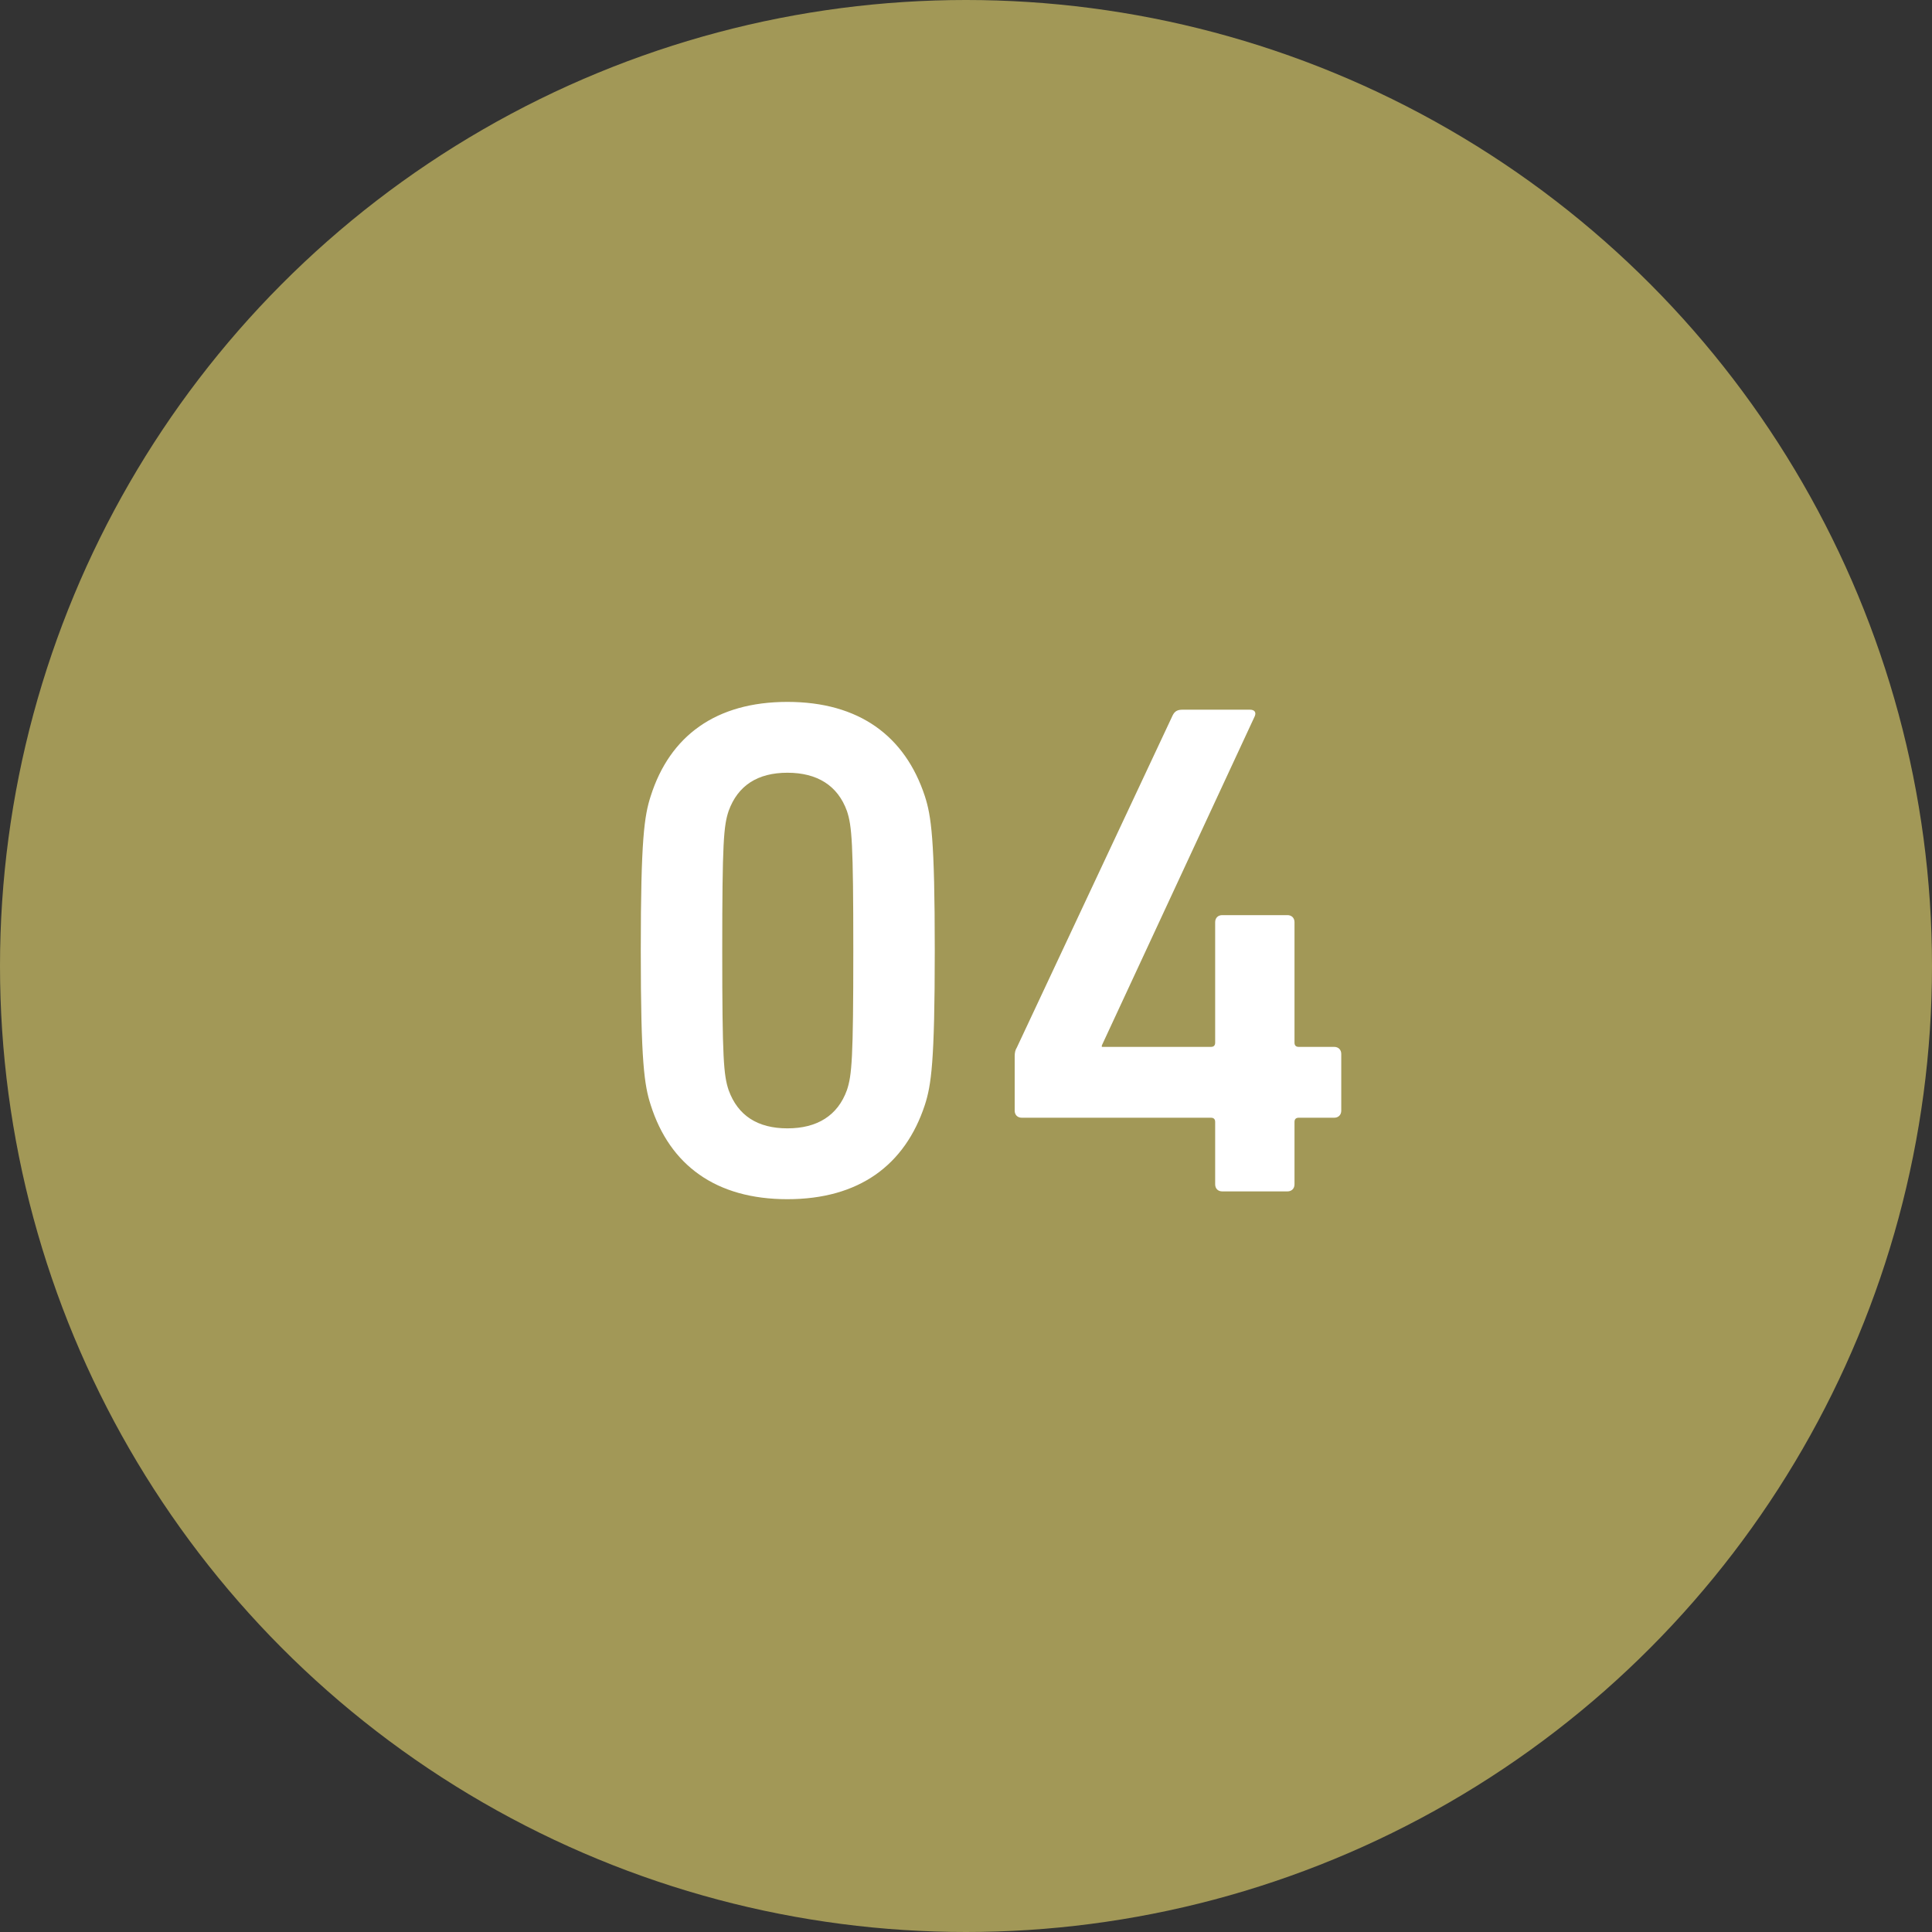
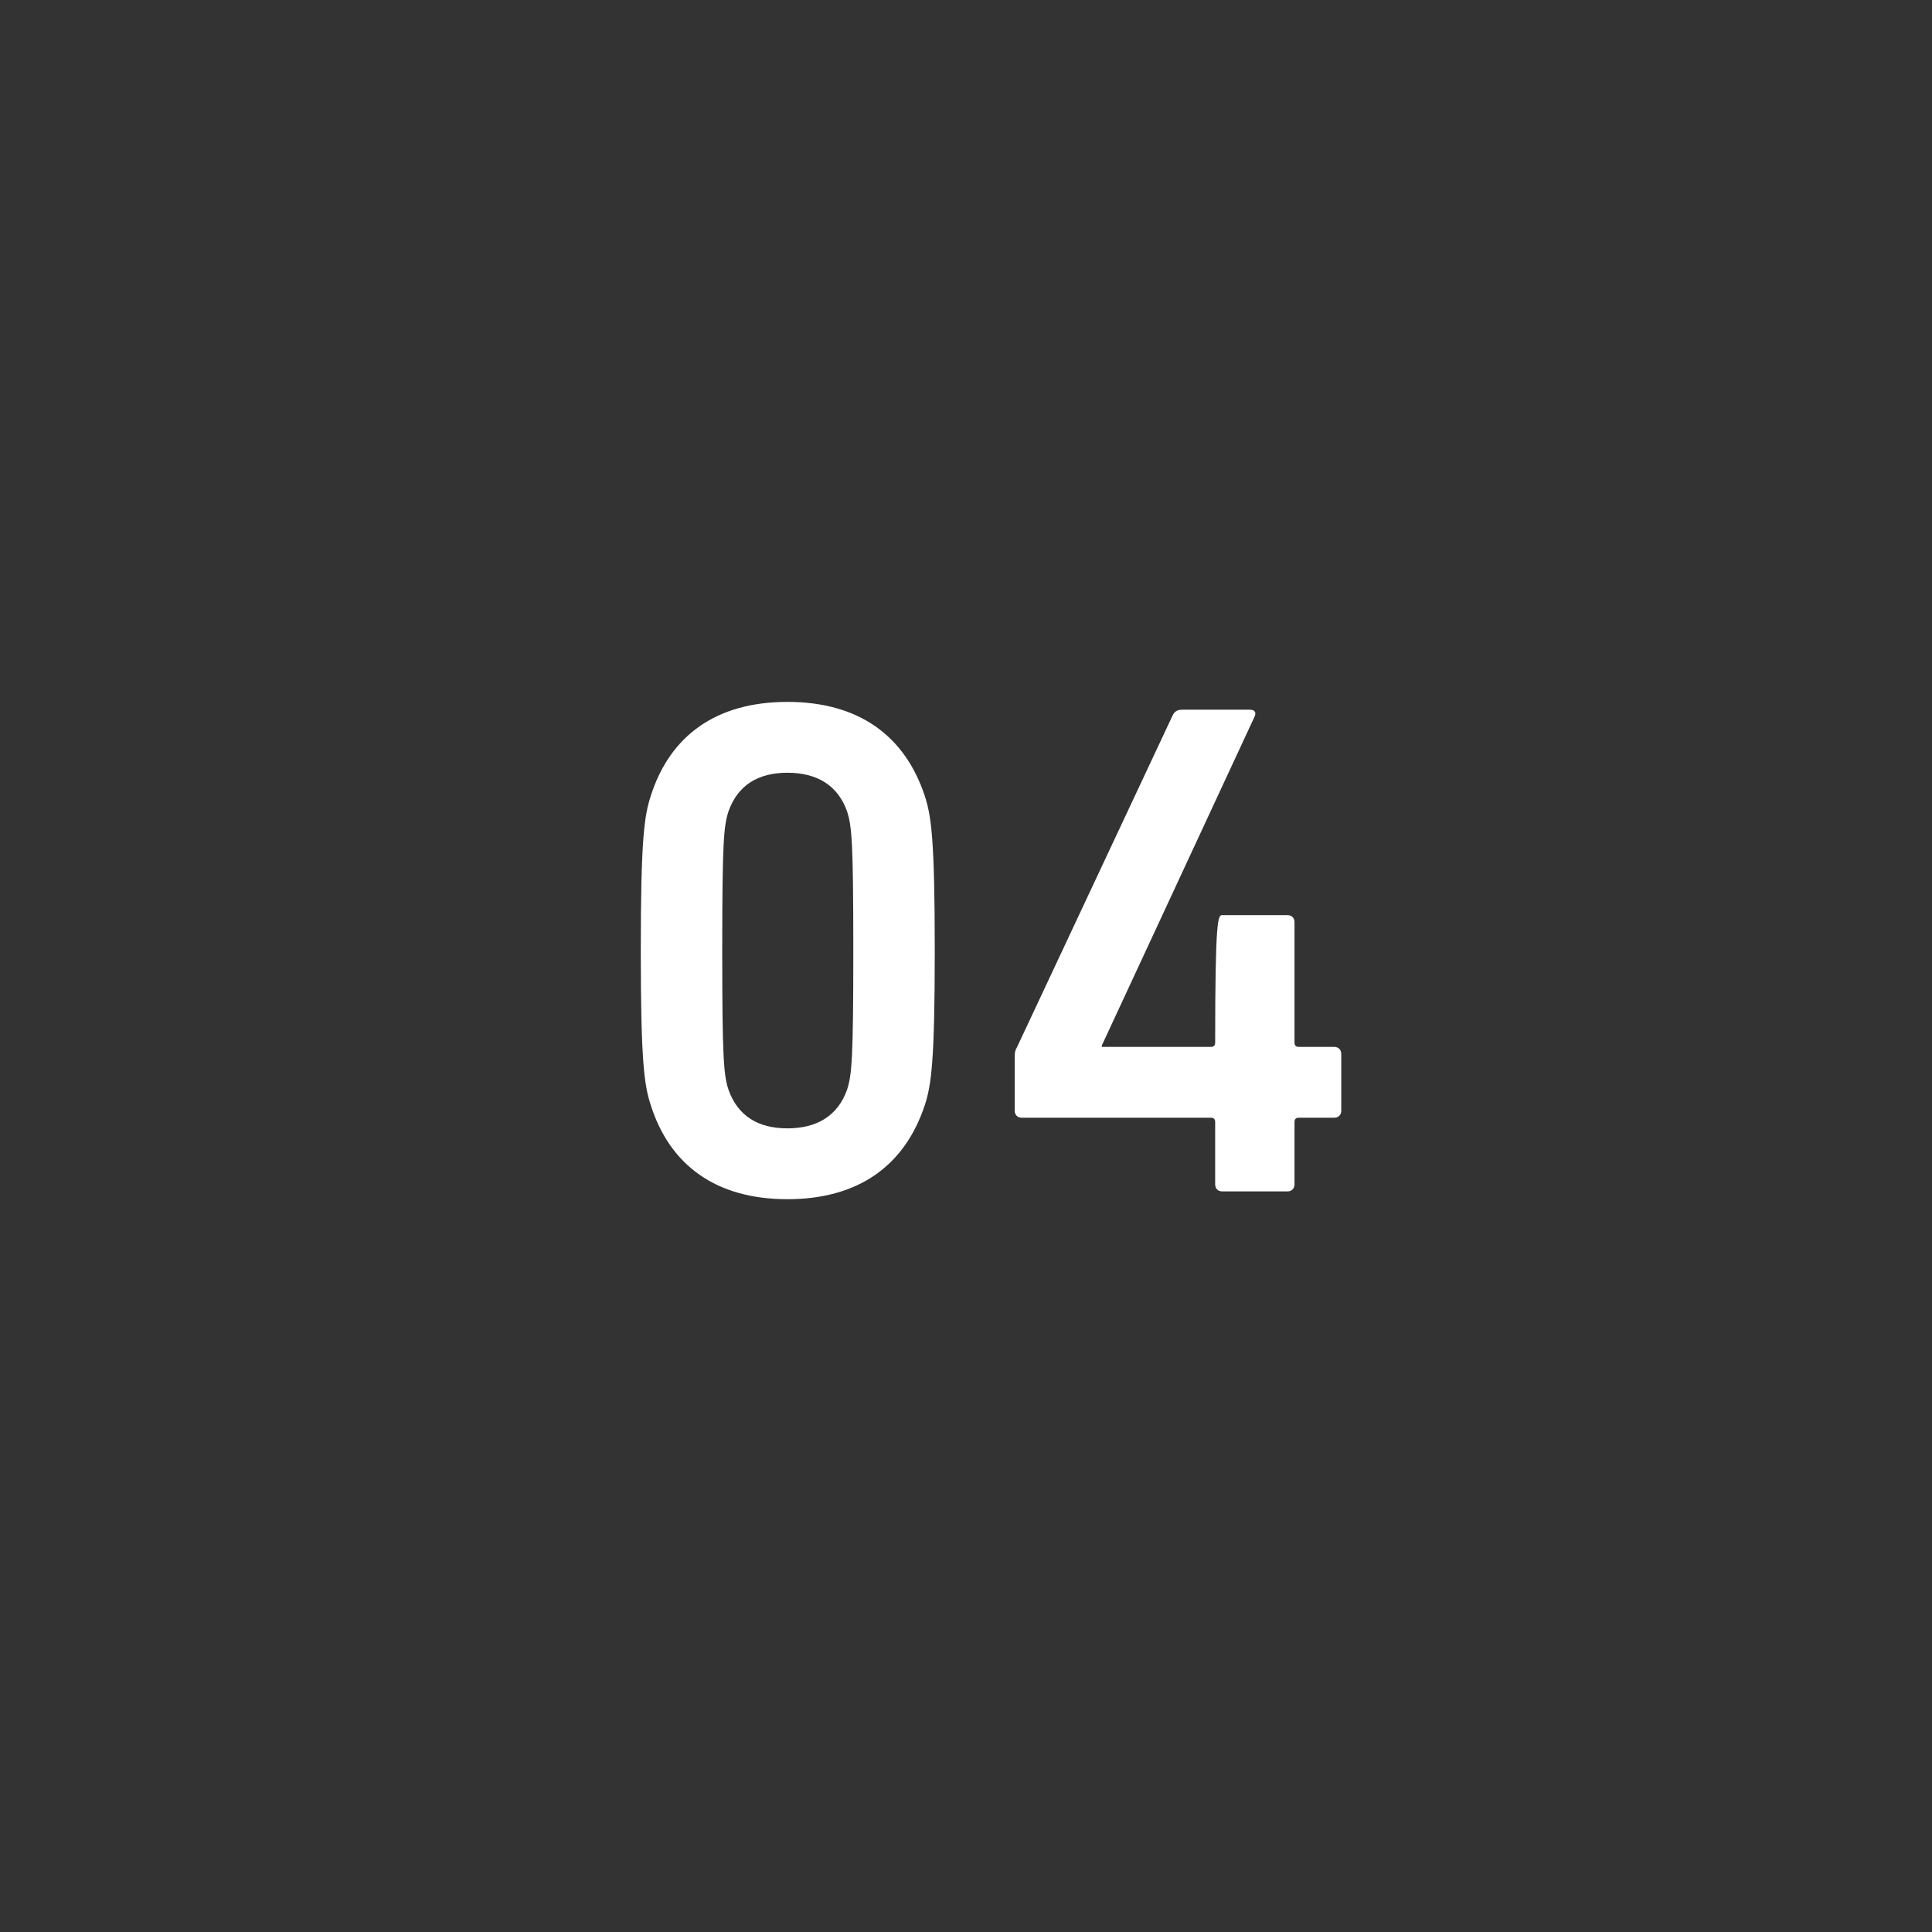
<svg xmlns="http://www.w3.org/2000/svg" width="60" height="60" viewBox="0 0 60 60" fill="none">
  <rect x="0" y="0" width="60" height="60" fill="#333333" stroke="none" />
-   <circle cx="30" cy="30" r="30" fill="#A29857" />
-   <path d="M20.208 34.316C20.01 33.7 19.9 32.996 19.9 29.52C19.9 26.044 20.01 25.34 20.208 24.724C20.802 22.854 22.232 21.798 24.454 21.798C26.676 21.798 28.106 22.854 28.722 24.724C28.92 25.34 29.03 26.044 29.03 29.52C29.03 32.996 28.92 33.7 28.722 34.316C28.106 36.186 26.676 37.242 24.454 37.242C22.232 37.242 20.802 36.186 20.208 34.316ZM22.628 33.854C22.914 34.646 23.53 35.042 24.454 35.042C25.378 35.042 26.016 34.646 26.302 33.854C26.456 33.392 26.5 32.886 26.5 29.52C26.5 26.154 26.456 25.648 26.302 25.186C26.016 24.394 25.378 23.998 24.454 23.998C23.53 23.998 22.914 24.394 22.628 25.186C22.474 25.648 22.43 26.154 22.43 29.52C22.43 32.886 22.474 33.392 22.628 33.854ZM31.732 34.712C31.6 34.712 31.512 34.624 31.512 34.492V32.798C31.512 32.688 31.534 32.6 31.578 32.534L36.418 22.216C36.484 22.084 36.572 22.04 36.726 22.04H38.816C38.97 22.04 39.014 22.128 38.97 22.238L34.218 32.468V32.512H37.606C37.694 32.512 37.738 32.468 37.738 32.38V28.64C37.738 28.508 37.826 28.42 37.958 28.42H39.982C40.114 28.42 40.202 28.508 40.202 28.64V32.38C40.202 32.468 40.246 32.512 40.334 32.512H41.434C41.566 32.512 41.654 32.6 41.654 32.732V34.492C41.654 34.624 41.566 34.712 41.434 34.712H40.334C40.246 34.712 40.202 34.756 40.202 34.844V36.78C40.202 36.912 40.114 37 39.982 37H37.958C37.826 37 37.738 36.912 37.738 36.78V34.844C37.738 34.756 37.694 34.712 37.606 34.712H31.732Z" fill="white" />
+   <path d="M20.208 34.316C20.01 33.7 19.9 32.996 19.9 29.52C19.9 26.044 20.01 25.34 20.208 24.724C20.802 22.854 22.232 21.798 24.454 21.798C26.676 21.798 28.106 22.854 28.722 24.724C28.92 25.34 29.03 26.044 29.03 29.52C29.03 32.996 28.92 33.7 28.722 34.316C28.106 36.186 26.676 37.242 24.454 37.242C22.232 37.242 20.802 36.186 20.208 34.316ZM22.628 33.854C22.914 34.646 23.53 35.042 24.454 35.042C25.378 35.042 26.016 34.646 26.302 33.854C26.456 33.392 26.5 32.886 26.5 29.52C26.5 26.154 26.456 25.648 26.302 25.186C26.016 24.394 25.378 23.998 24.454 23.998C23.53 23.998 22.914 24.394 22.628 25.186C22.474 25.648 22.43 26.154 22.43 29.52C22.43 32.886 22.474 33.392 22.628 33.854ZM31.732 34.712C31.6 34.712 31.512 34.624 31.512 34.492V32.798C31.512 32.688 31.534 32.6 31.578 32.534L36.418 22.216C36.484 22.084 36.572 22.04 36.726 22.04H38.816C38.97 22.04 39.014 22.128 38.97 22.238L34.218 32.468V32.512H37.606C37.694 32.512 37.738 32.468 37.738 32.38C37.738 28.508 37.826 28.42 37.958 28.42H39.982C40.114 28.42 40.202 28.508 40.202 28.64V32.38C40.202 32.468 40.246 32.512 40.334 32.512H41.434C41.566 32.512 41.654 32.6 41.654 32.732V34.492C41.654 34.624 41.566 34.712 41.434 34.712H40.334C40.246 34.712 40.202 34.756 40.202 34.844V36.78C40.202 36.912 40.114 37 39.982 37H37.958C37.826 37 37.738 36.912 37.738 36.78V34.844C37.738 34.756 37.694 34.712 37.606 34.712H31.732Z" fill="white" />
</svg>